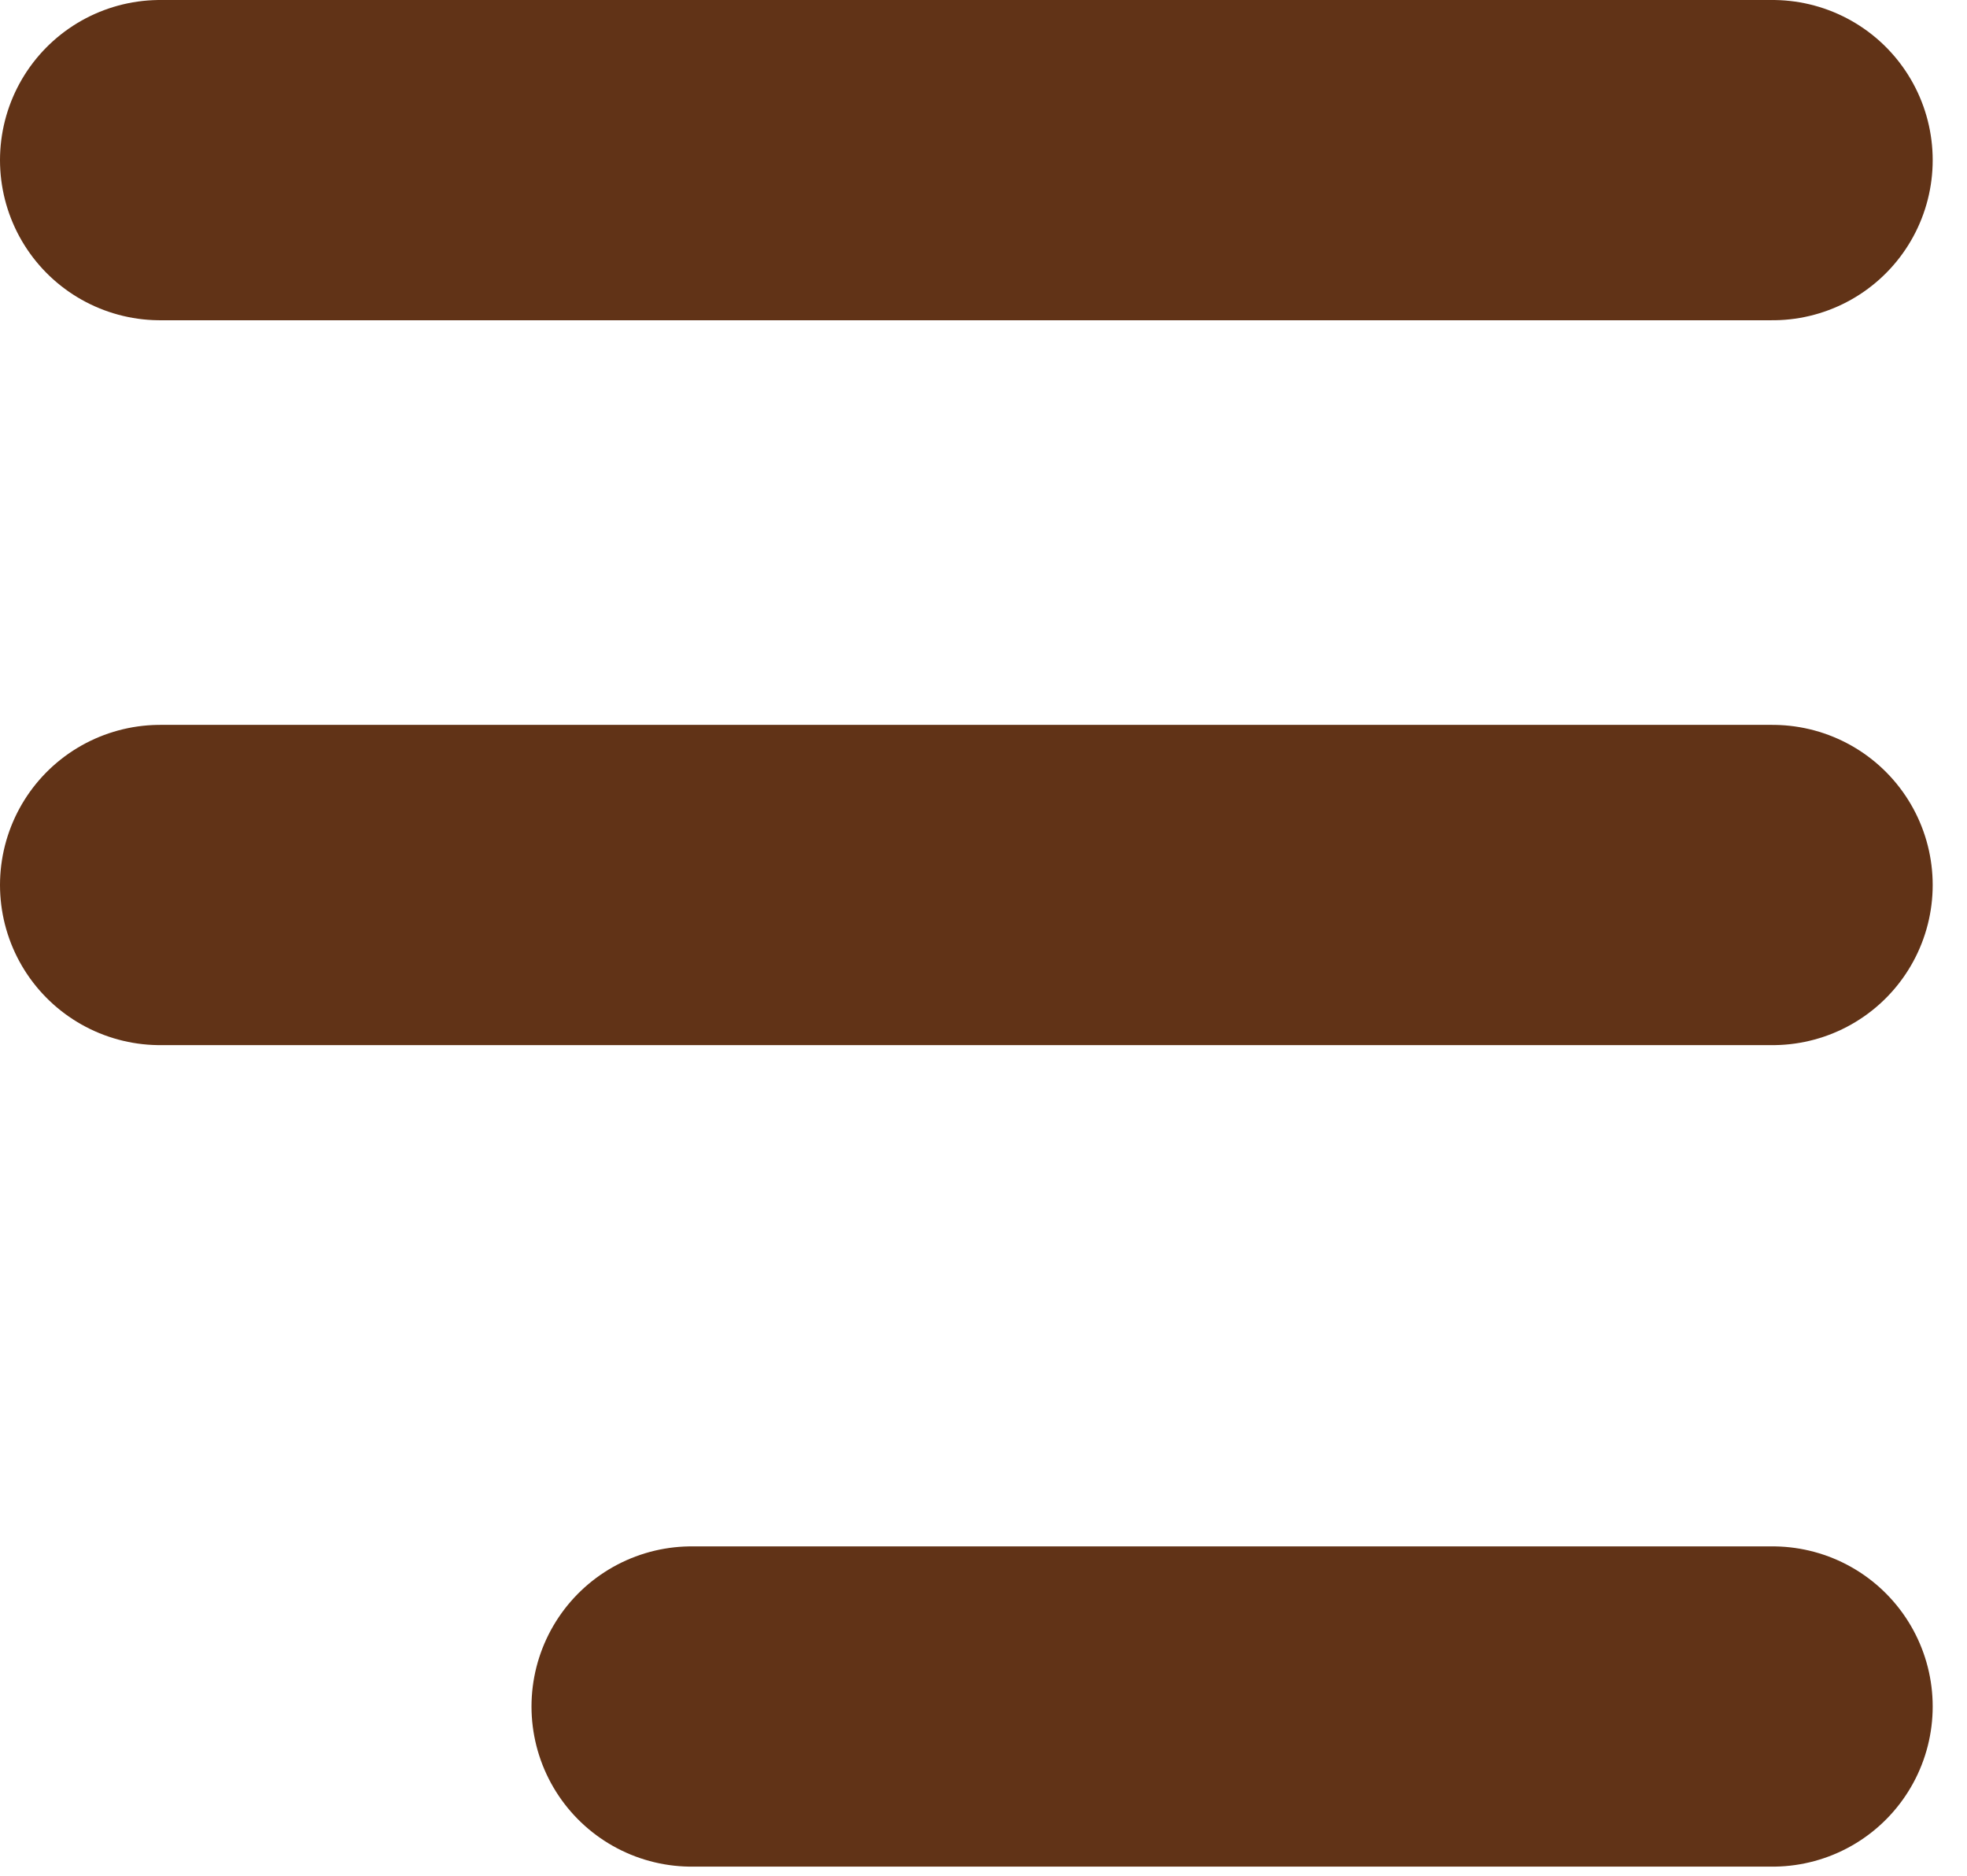
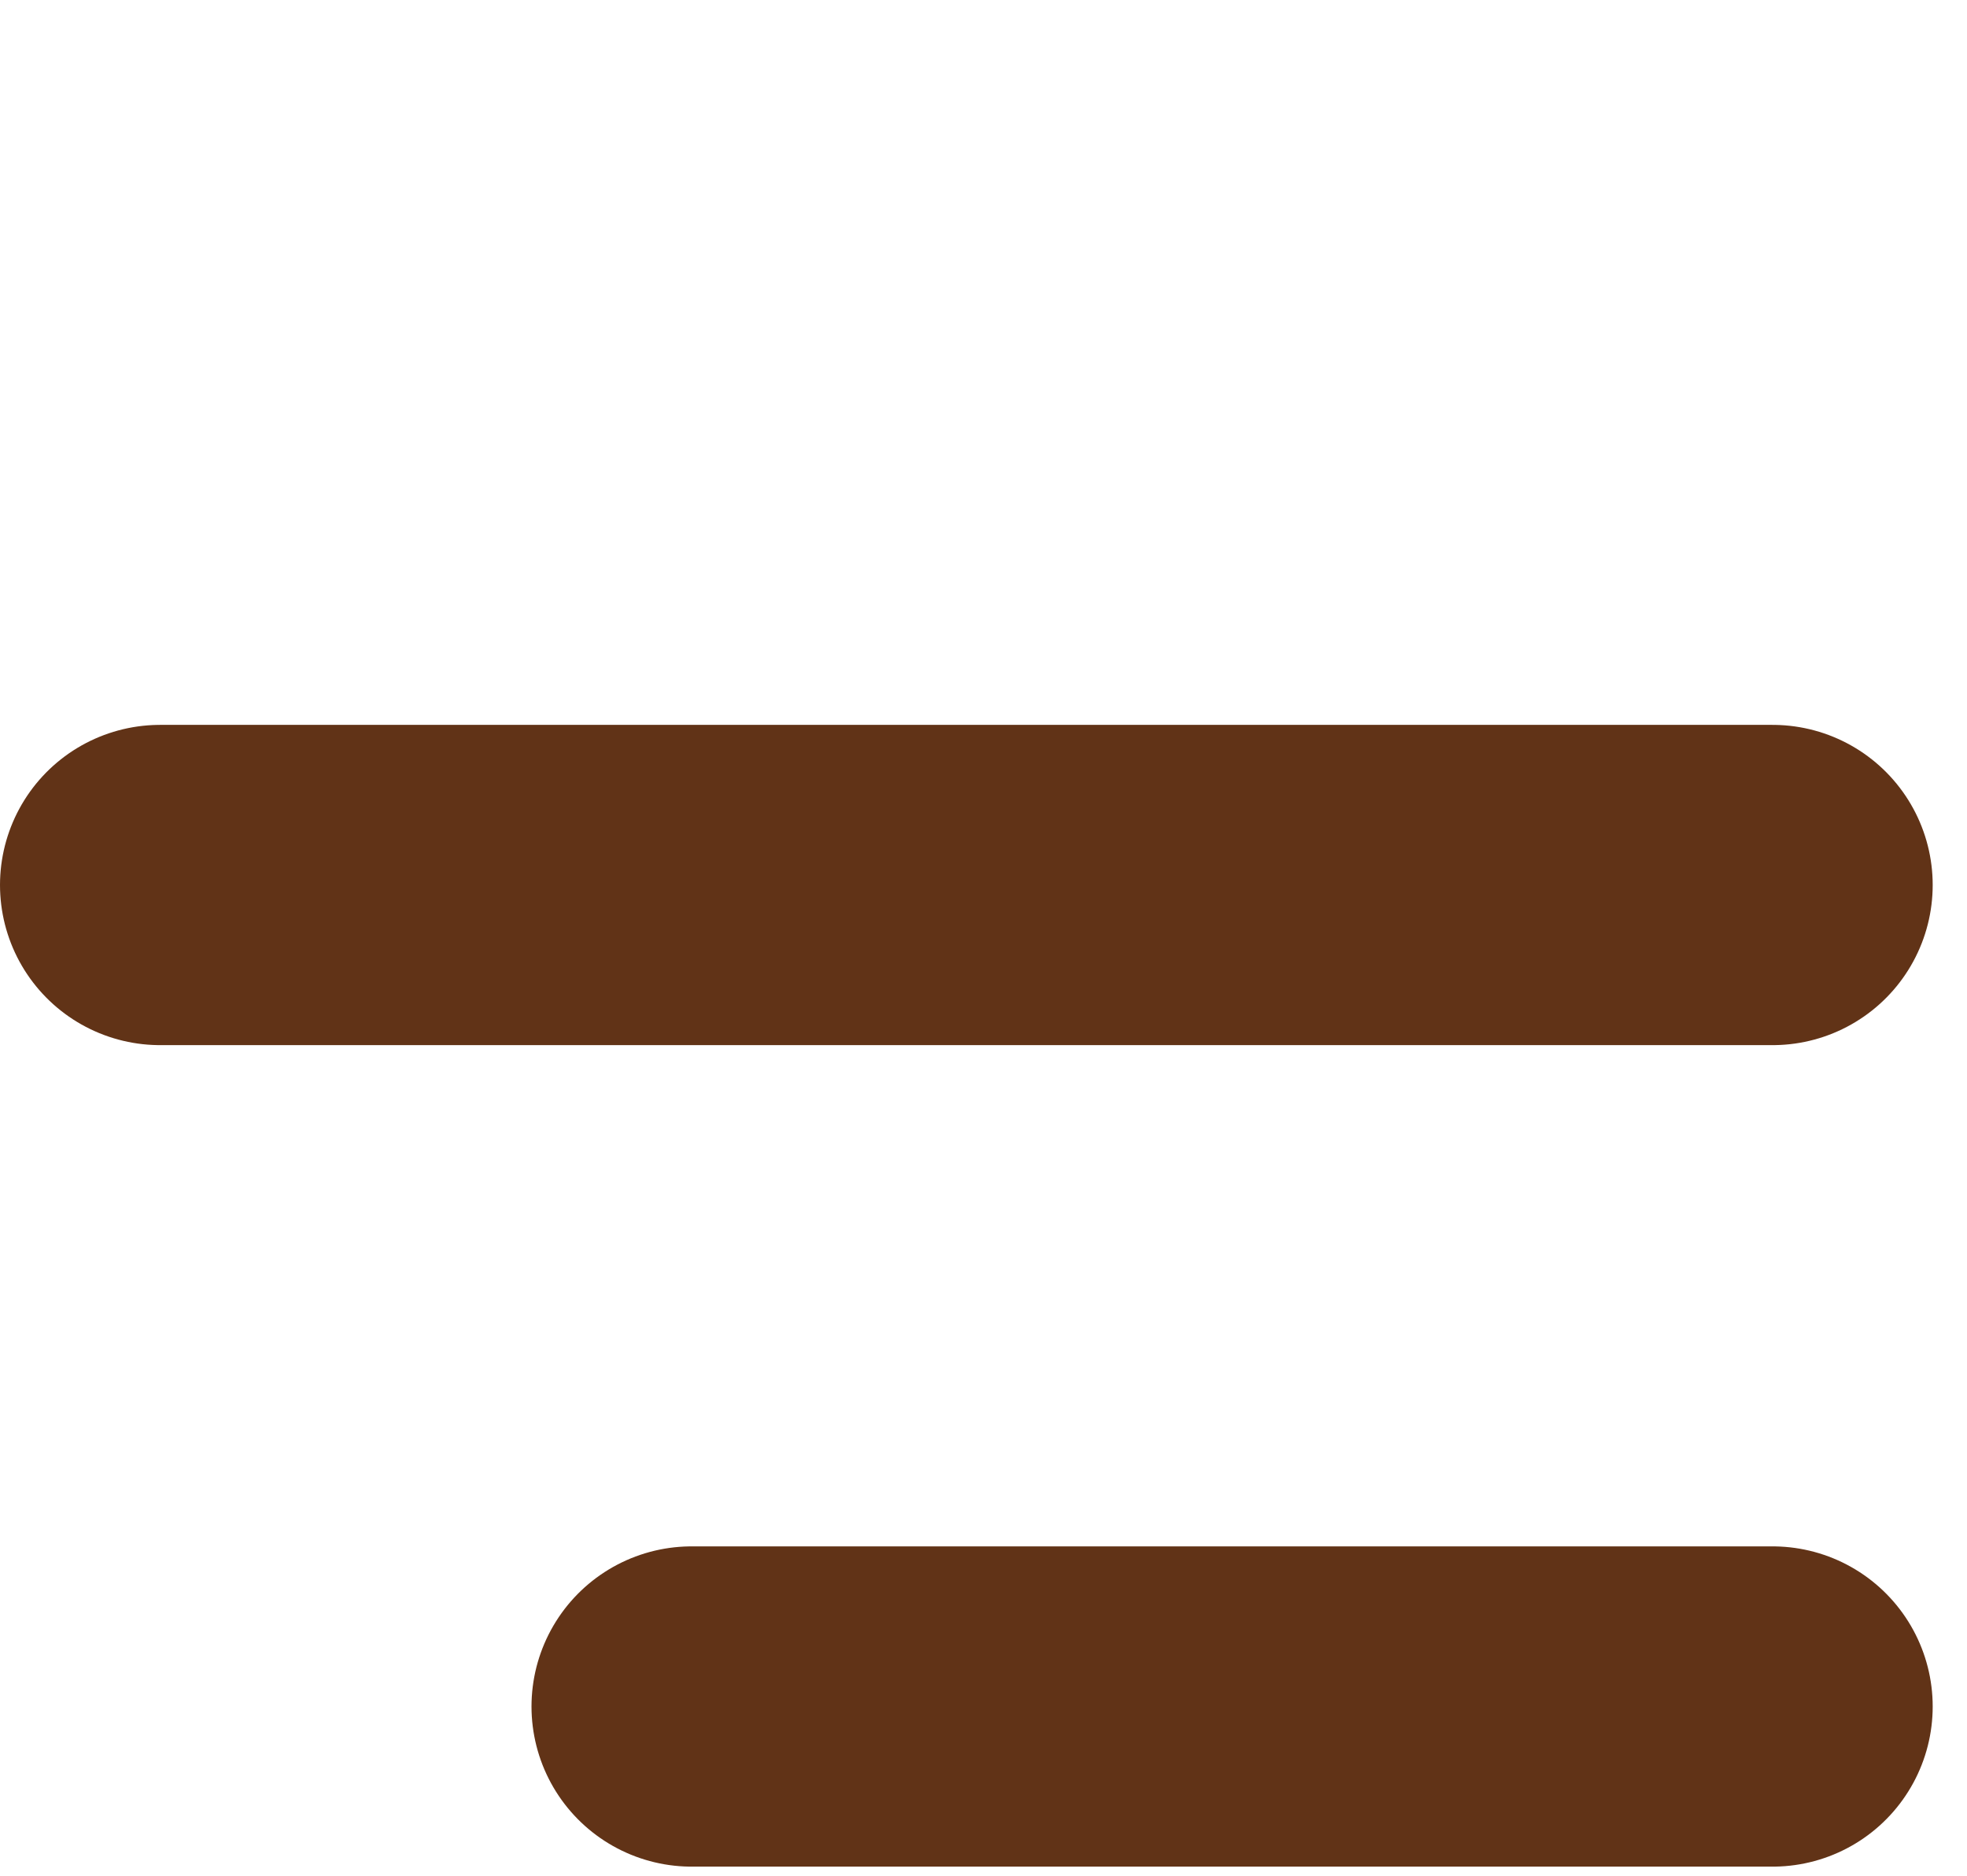
<svg xmlns="http://www.w3.org/2000/svg" width="43" height="41" viewBox="0 0 43 41" fill="none">
-   <line x1="3.5" y1="3.5" x2="38.75" y2="3.5" stroke="#613317" stroke-width="7" stroke-linecap="round" />
  <line x1="3.5" y1="19.344" x2="38.75" y2="19.344" stroke="#613317" stroke-width="7" stroke-linecap="round" />
  <line x1="15.119" y1="37.3" x2="38.75" y2="37.3" stroke="#613317" stroke-width="7" stroke-linecap="round" />
</svg>